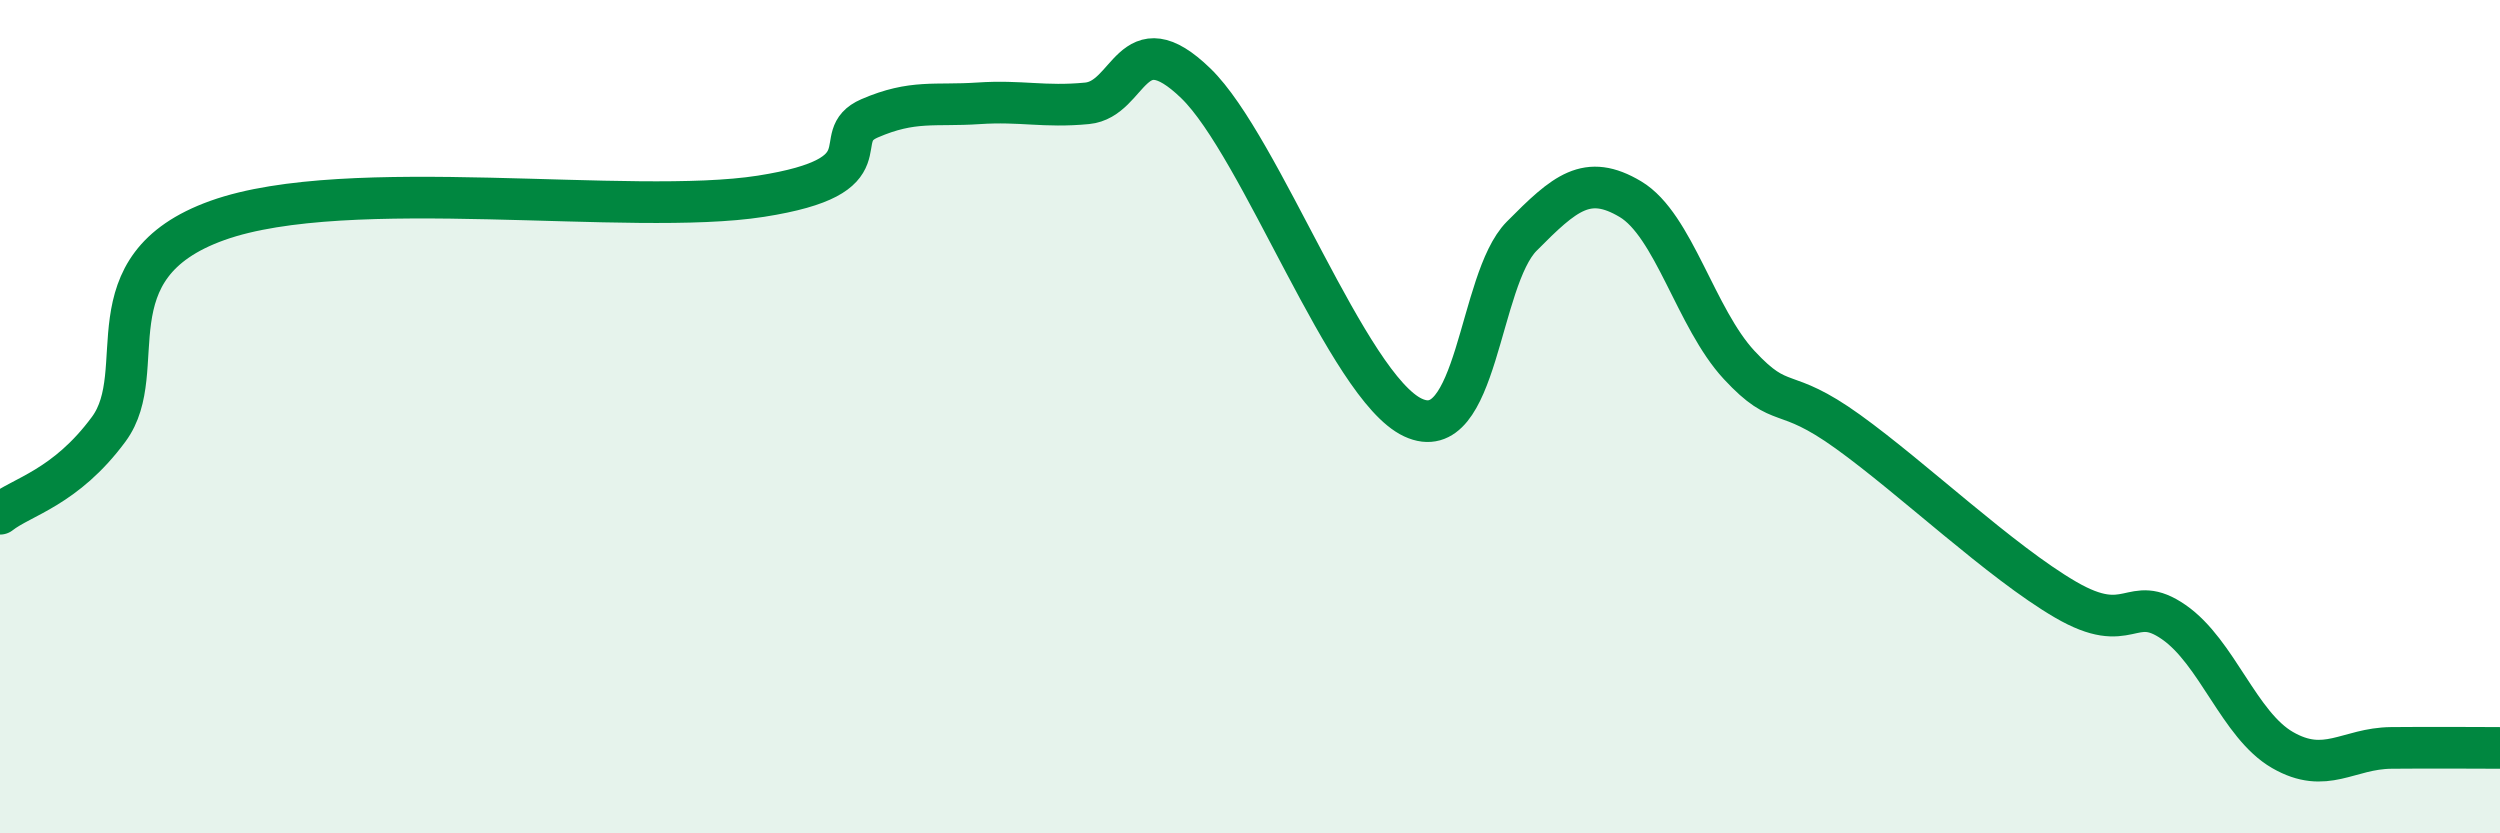
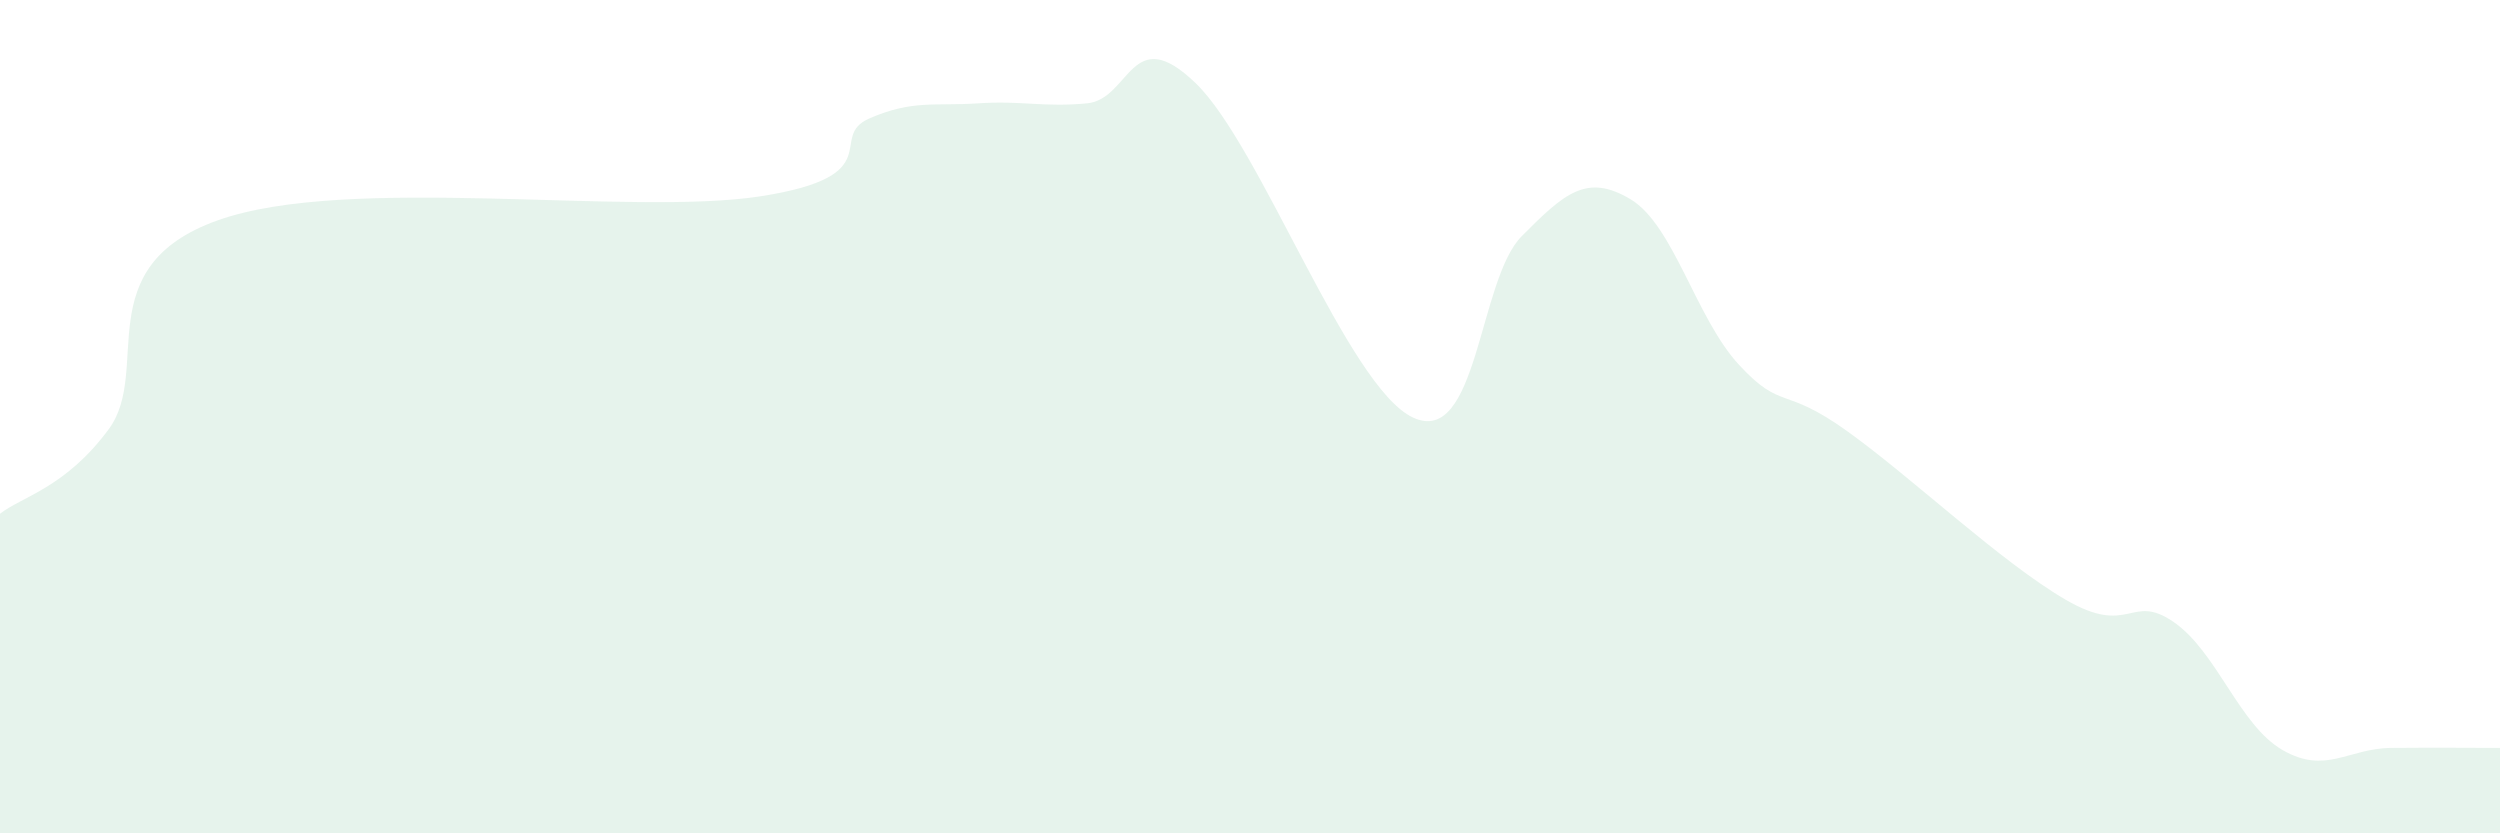
<svg xmlns="http://www.w3.org/2000/svg" width="60" height="20" viewBox="0 0 60 20">
  <path d="M 0,12.33 C 0.52,11.92 1.57,11.71 2.61,10.3 C 3.65,8.89 2.09,6.41 5.22,5.29 C 8.35,4.17 15.13,5.2 18.26,4.71 C 21.39,4.22 19.83,3.29 20.87,2.84 C 21.91,2.39 22.44,2.55 23.48,2.48 C 24.52,2.41 25.05,2.58 26.09,2.48 C 27.13,2.38 27.14,0.49 28.7,2 C 30.26,3.51 32.35,9.29 33.91,10.02 C 35.47,10.75 35.48,6.72 36.52,5.67 C 37.56,4.62 38.09,4.16 39.13,4.78 C 40.17,5.4 40.7,7.64 41.74,8.76 C 42.78,9.88 42.78,9.23 44.35,10.36 C 45.92,11.49 48.01,13.48 49.57,14.39 C 51.13,15.3 51.13,14.21 52.17,14.93 C 53.21,15.65 53.74,17.4 54.78,18 C 55.82,18.6 56.35,17.96 57.39,17.95 C 58.43,17.94 59.48,17.95 60,17.95L60 20L0 20Z" fill="#008740" opacity="0.1" stroke-linecap="round" stroke-linejoin="round" />
-   <path d="M 0,12.33 C 0.52,11.92 1.57,11.71 2.61,10.3 C 3.65,8.89 2.09,6.41 5.22,5.29 C 8.35,4.17 15.13,5.2 18.26,4.71 C 21.39,4.22 19.83,3.29 20.87,2.84 C 21.91,2.39 22.44,2.55 23.48,2.48 C 24.52,2.41 25.05,2.58 26.09,2.48 C 27.13,2.38 27.14,0.49 28.7,2 C 30.26,3.51 32.35,9.29 33.91,10.02 C 35.47,10.75 35.48,6.72 36.52,5.67 C 37.56,4.62 38.09,4.16 39.13,4.78 C 40.17,5.4 40.7,7.64 41.74,8.76 C 42.78,9.88 42.78,9.23 44.35,10.36 C 45.92,11.49 48.01,13.48 49.57,14.39 C 51.13,15.3 51.13,14.21 52.17,14.93 C 53.21,15.65 53.74,17.4 54.78,18 C 55.82,18.6 56.35,17.96 57.39,17.95 C 58.43,17.94 59.48,17.95 60,17.95" stroke="#008740" stroke-width="1" fill="none" stroke-linecap="round" stroke-linejoin="round" />
</svg>